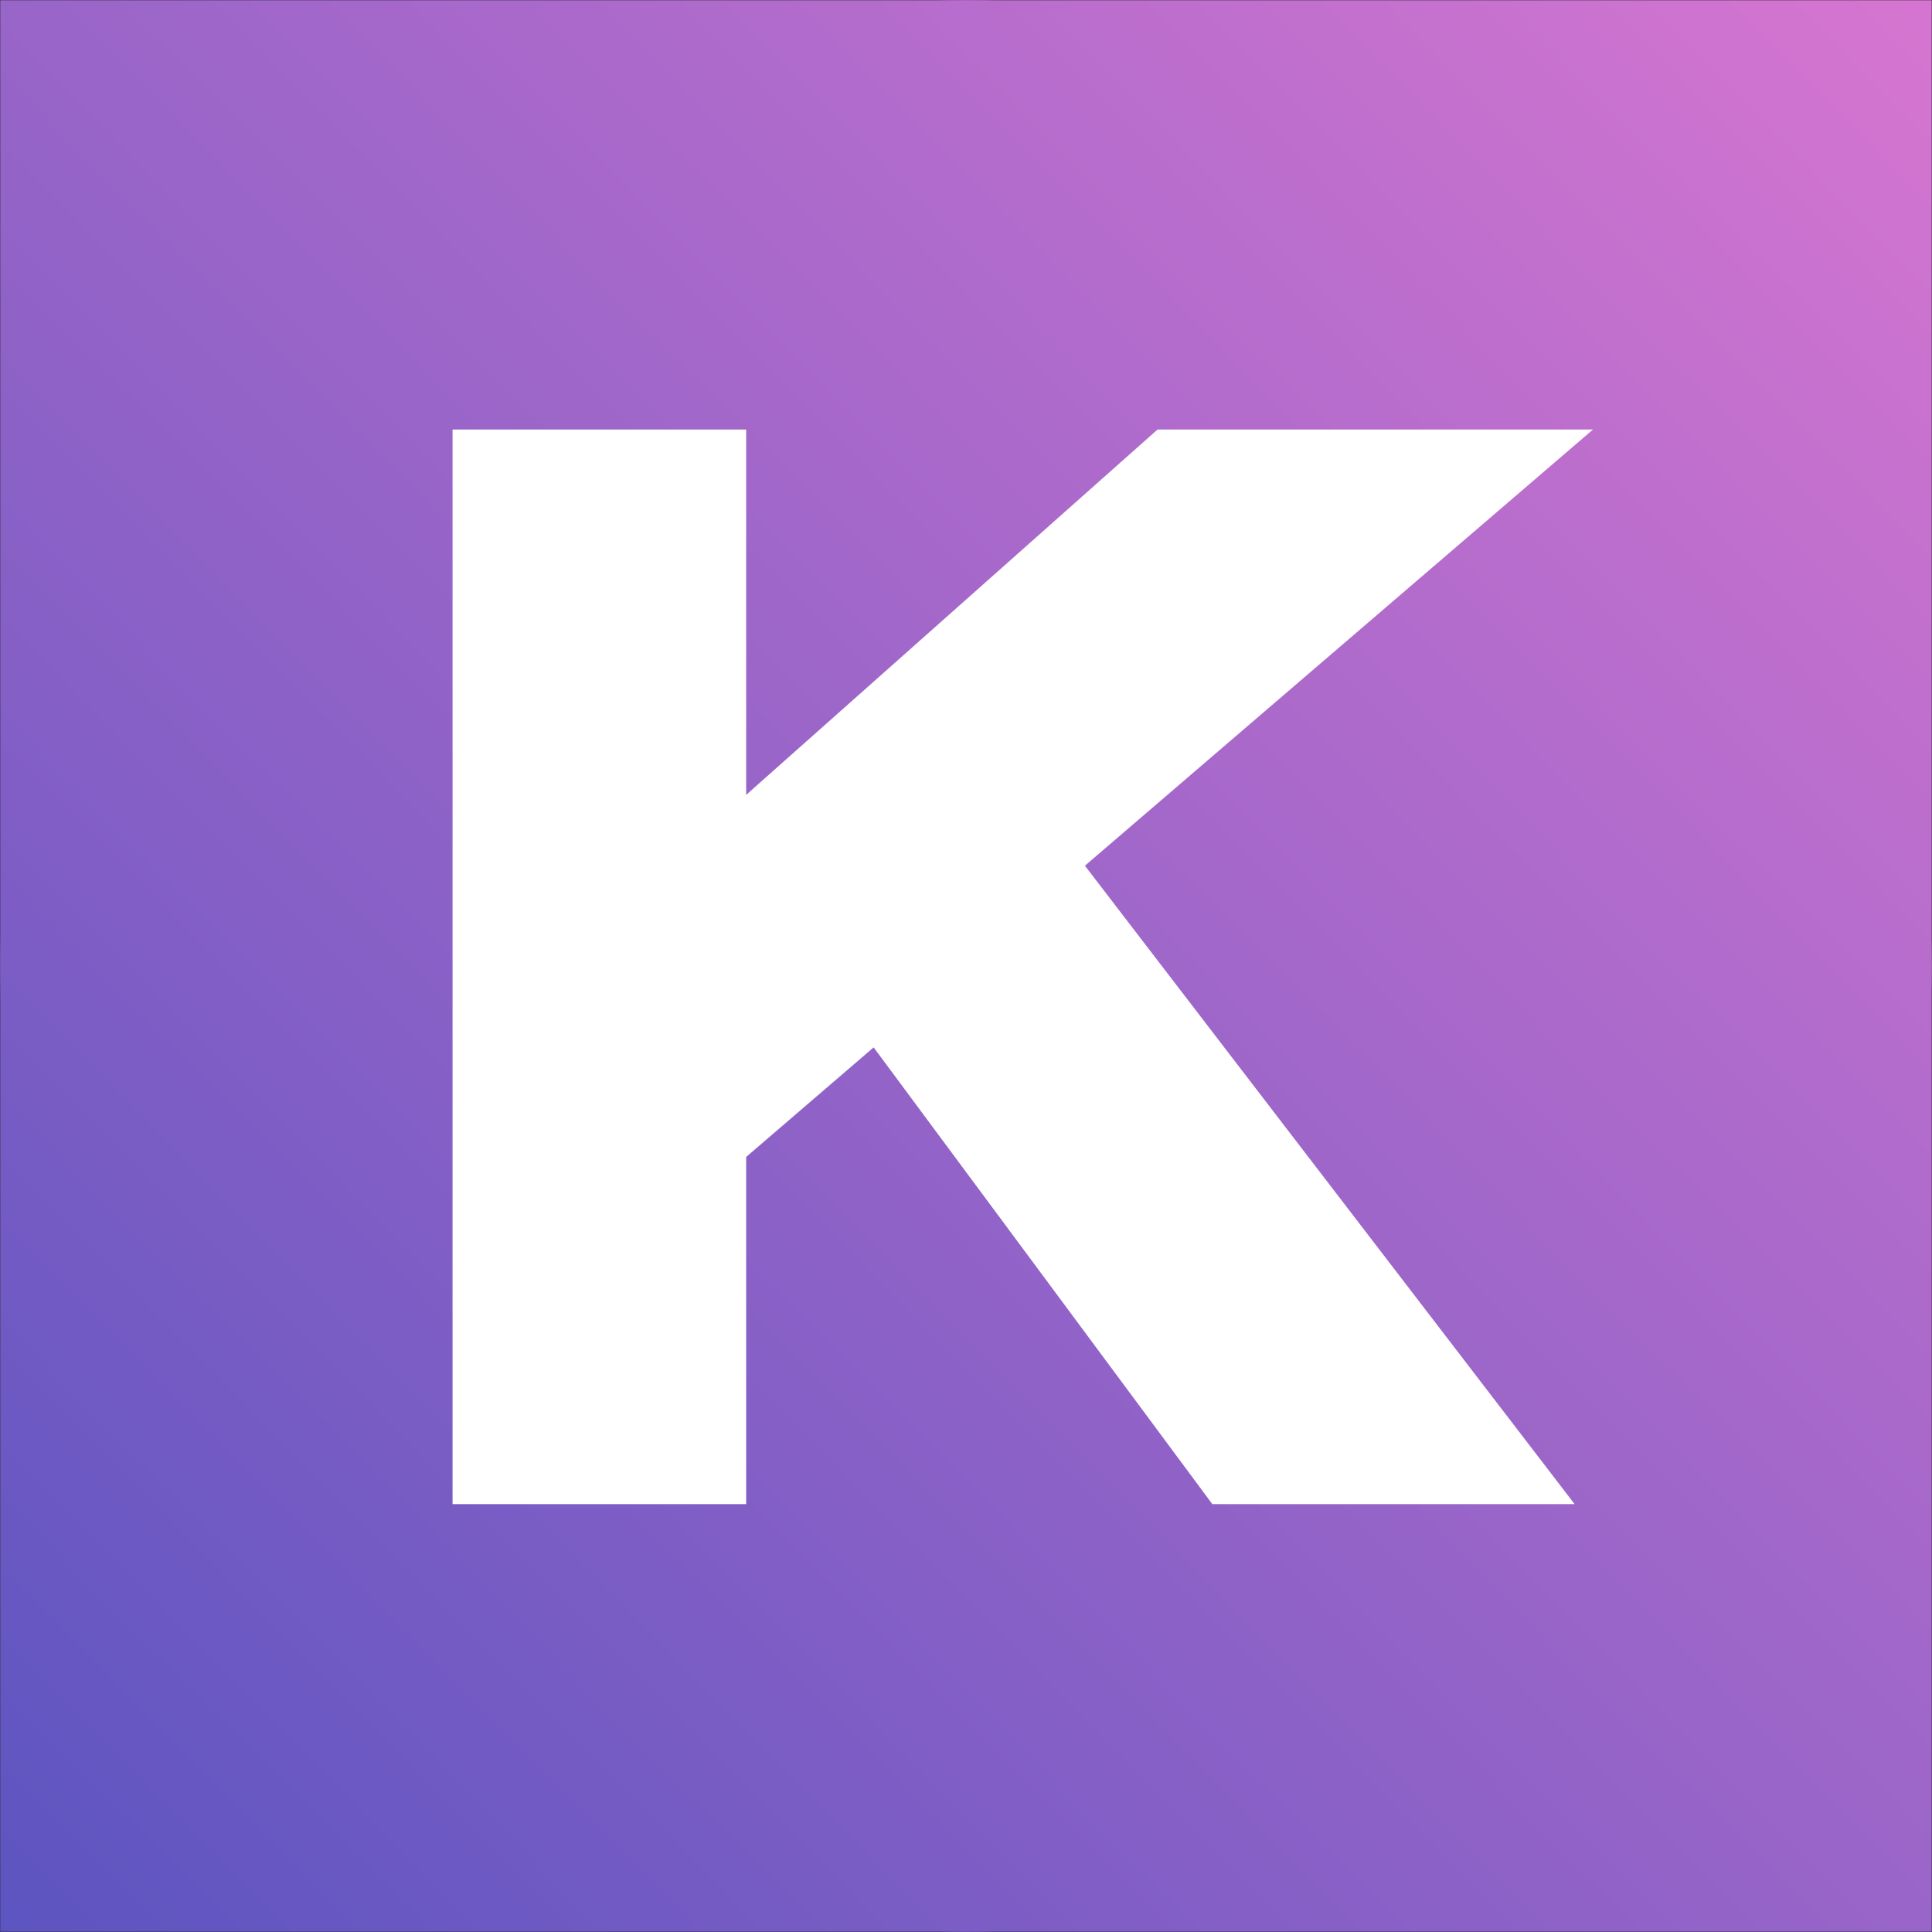
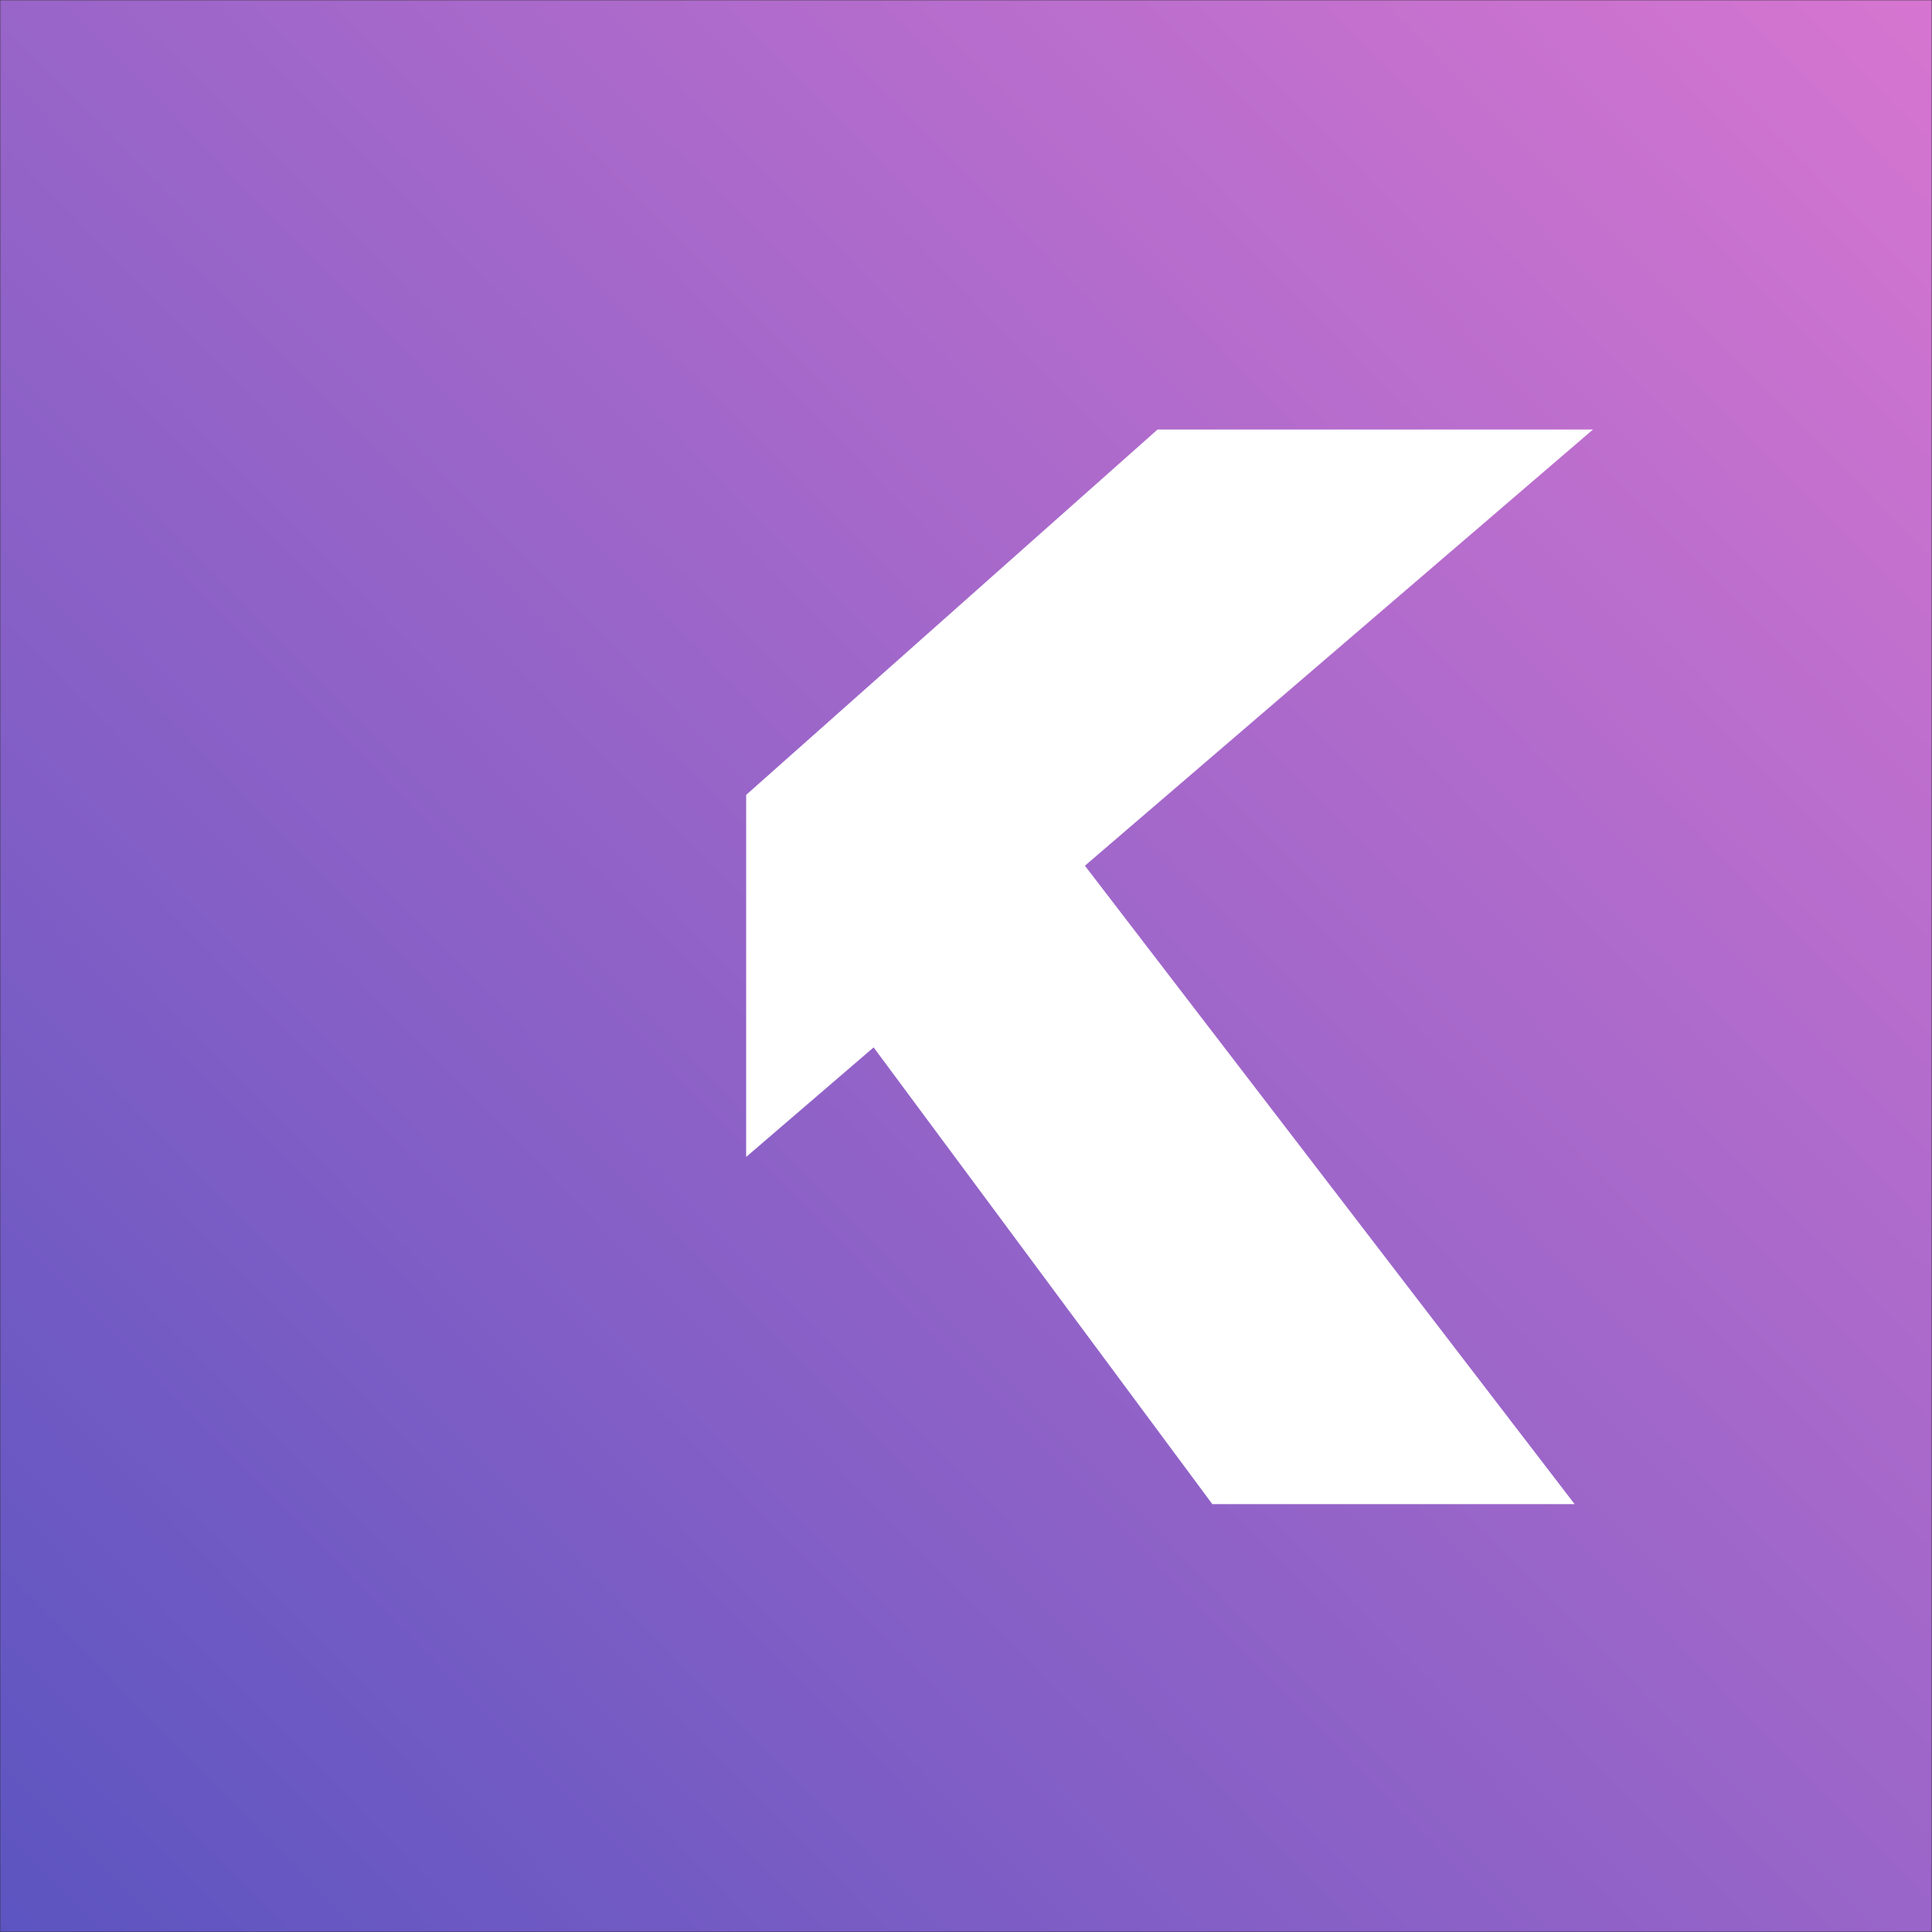
<svg xmlns="http://www.w3.org/2000/svg" width="1174" height="1174" fill="none">
  <rect width="100%" height="100%" fill="#333333" stroke="none" />
  <path fill="url(#a)" d="M0 0h1173.62v1173.62H0z" transform="translate(.17 .17)" />
-   <circle cx="586.979" cy="586.979" r="586.81" fill="url(#b)" />
-   <path fill="#fff" d="M453.41 261v222.012L703.406 261H968L659.257 526.06 956.835 914H736.687L530.866 636.453l-77.456 66.579V914H275V261h178.41Z" />
+   <path fill="#fff" d="M453.41 261v222.012L703.406 261H968L659.257 526.06 956.835 914H736.687L530.866 636.453l-77.456 66.579V914H275h178.41Z" />
  <defs>
    <linearGradient id="a" x1="-178.3" x2="1506.69" y1="1509.15" y2="-149.294" gradientUnits="userSpaceOnUse">
      <stop offset=".123" stop-color="#5753C0" />
      <stop offset="1" stop-color="#EF7CD4" />
    </linearGradient>
    <linearGradient id="b" x1="-178.13" x2="1506.86" y1="1509.32" y2="-149.124" gradientUnits="userSpaceOnUse">
      <stop offset=".123" stop-color="#5753C0" />
      <stop offset="1" stop-color="#EF7CD4" />
    </linearGradient>
  </defs>
</svg>